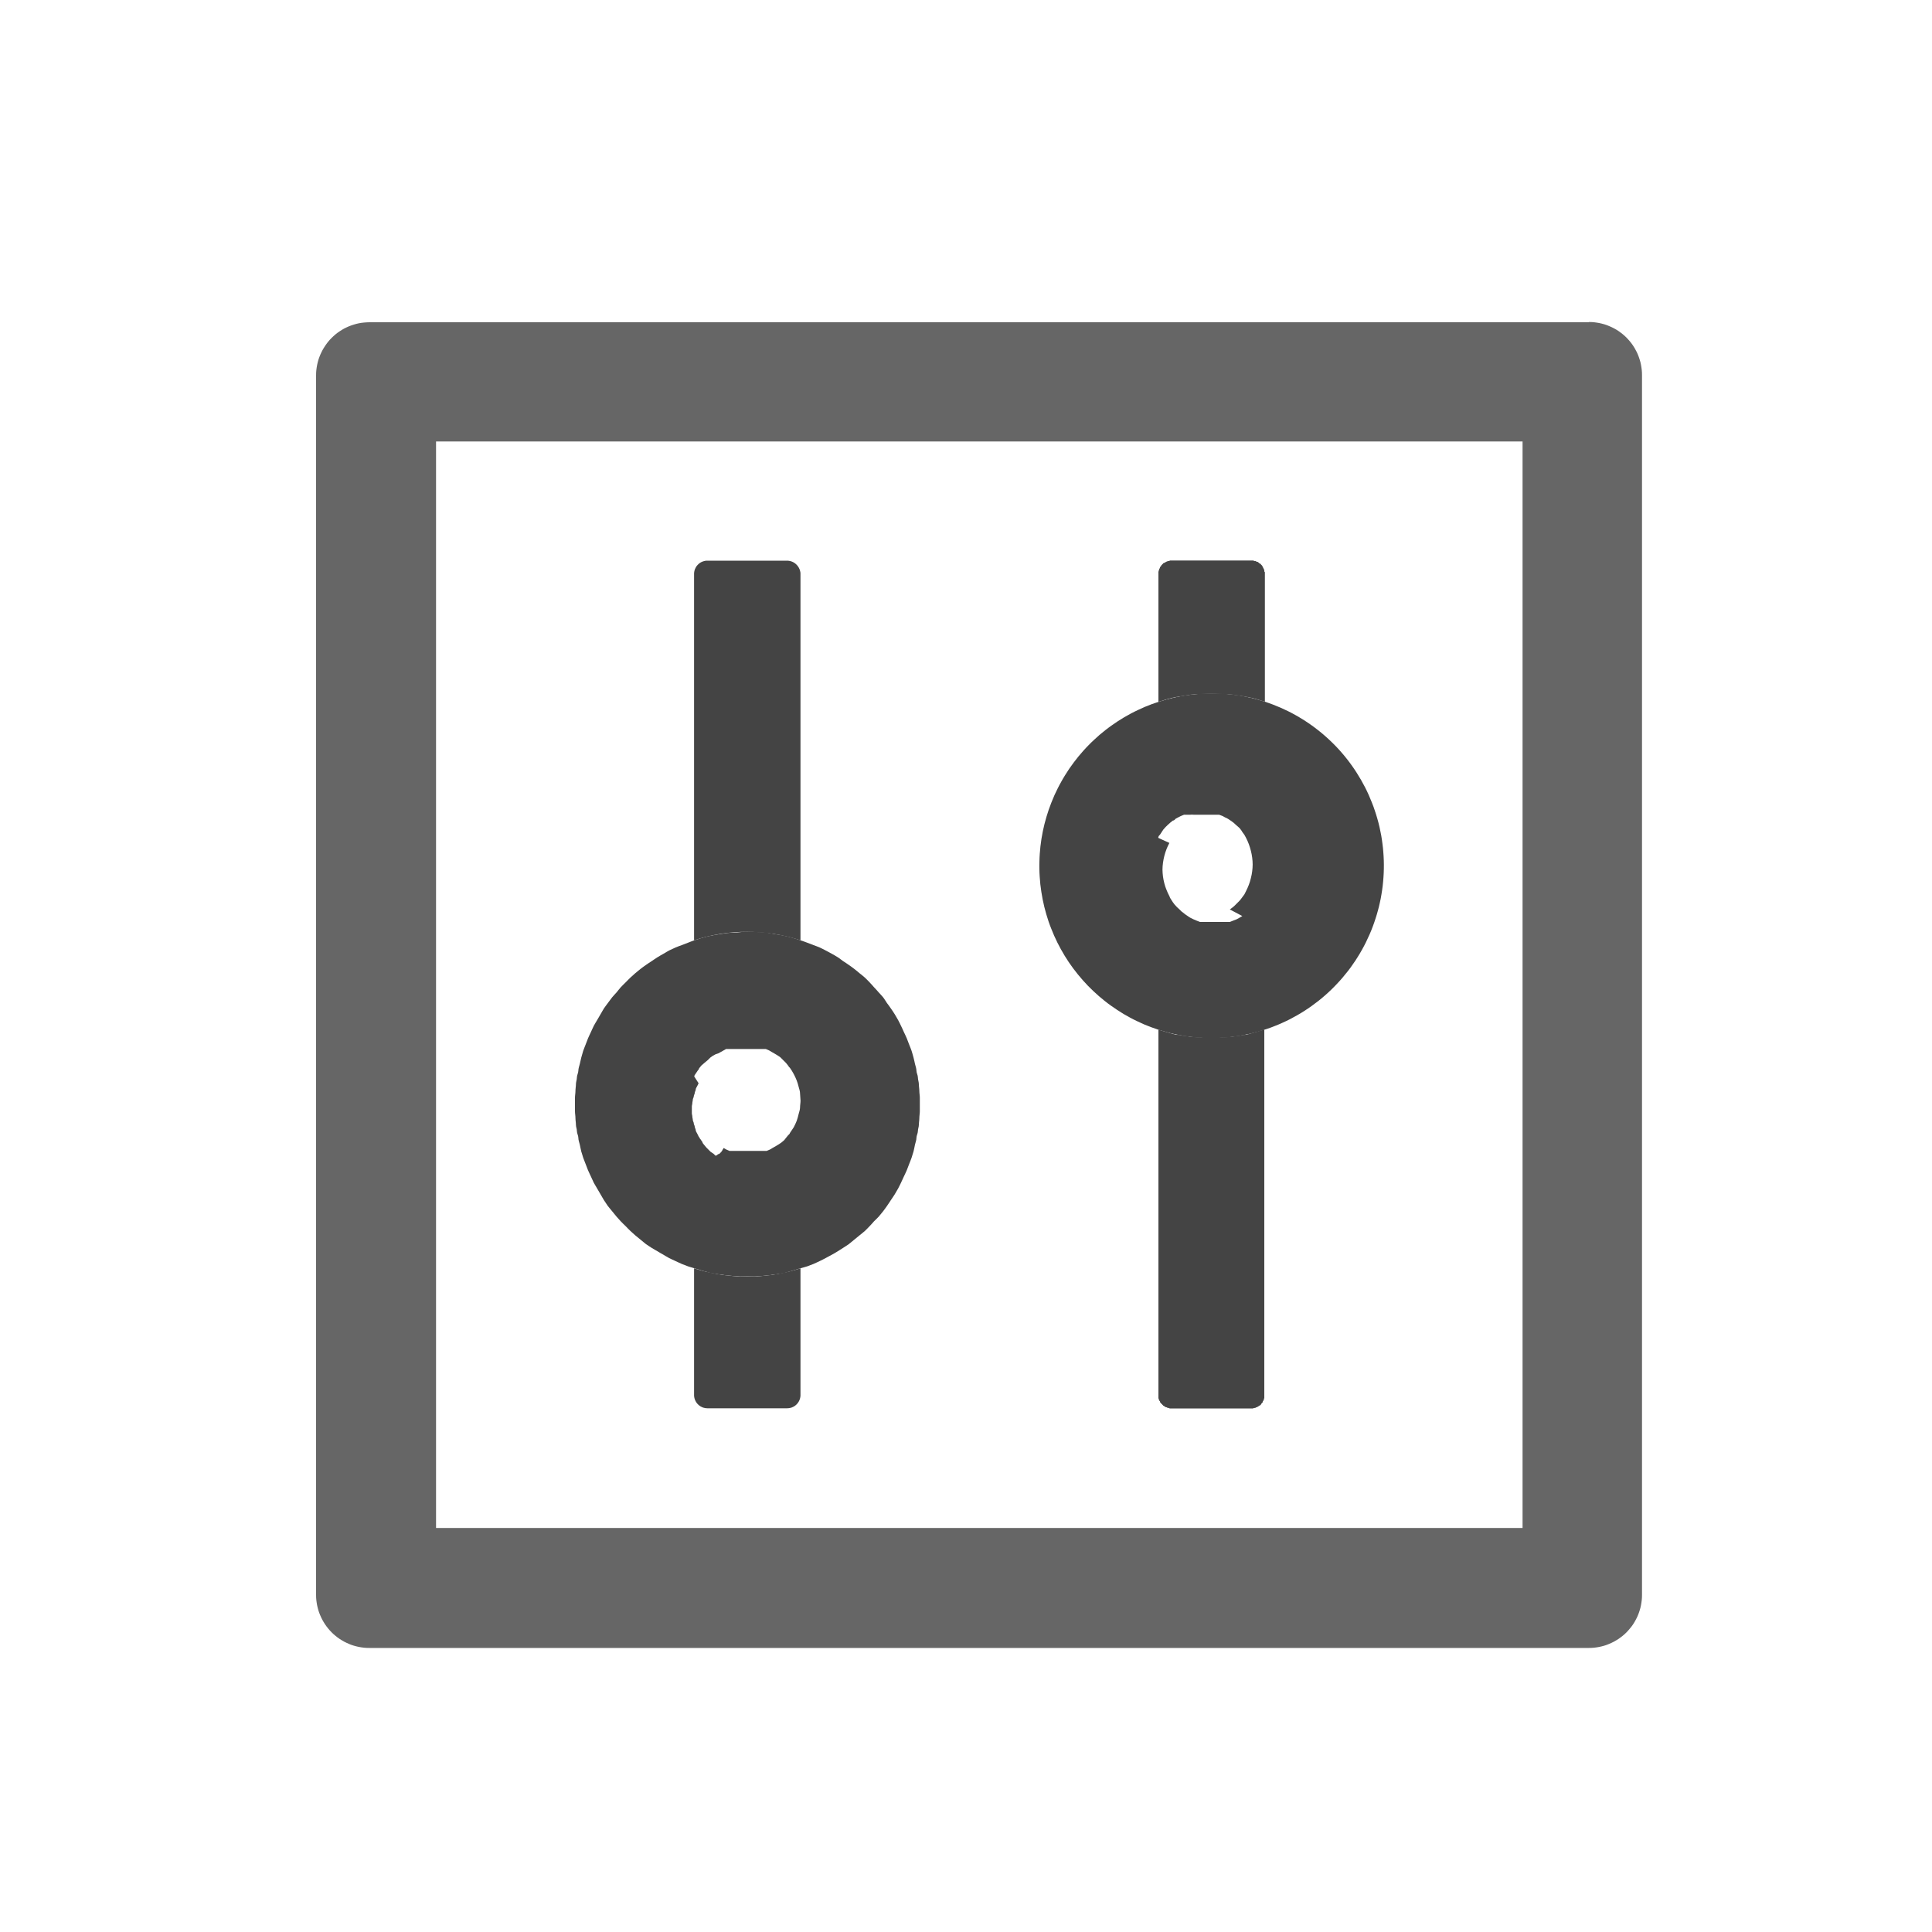
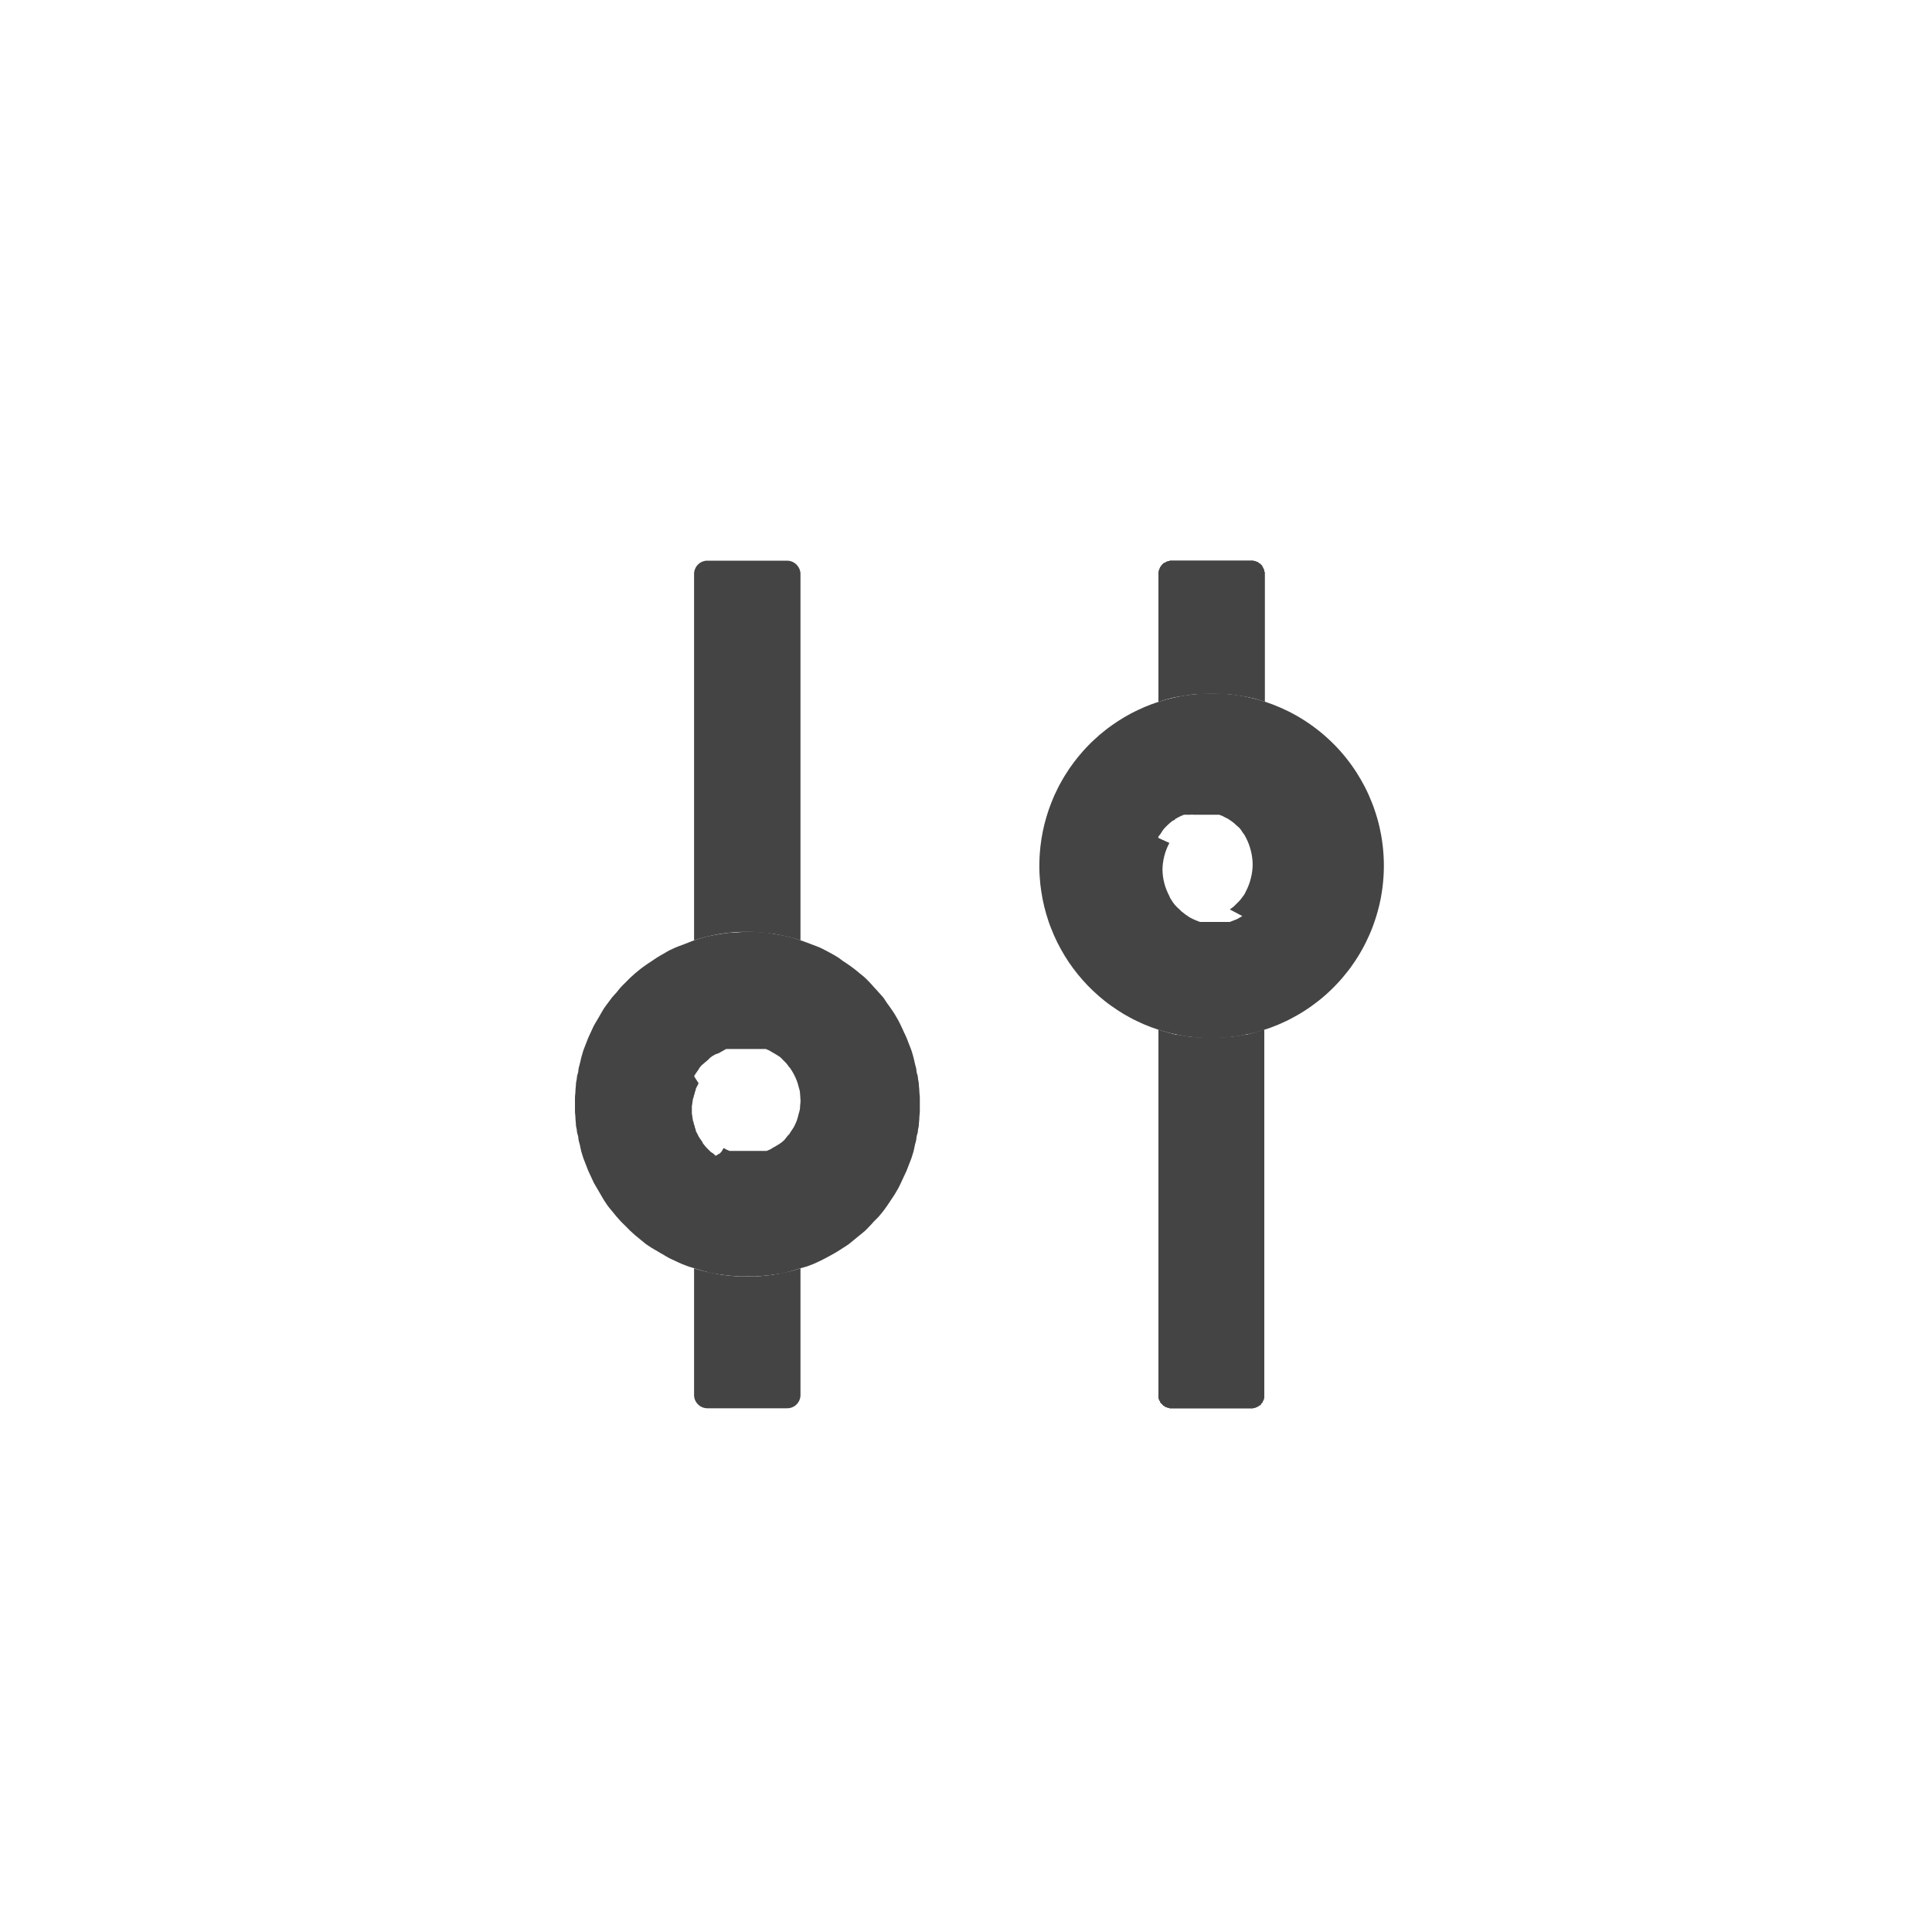
<svg xmlns="http://www.w3.org/2000/svg" width="24" height="24" viewBox="0 0 40 40" fill="none">
-   <path d="M32.895 6.672L7.646 6.672C7.628 6.672 7.61 6.673 7.591 6.674C7.574 6.674 7.556 6.676 7.538 6.678C7.52 6.679 7.502 6.682 7.484 6.684C7.466 6.687 7.448 6.69 7.431 6.693C7.413 6.697 7.395 6.701 7.378 6.705C7.36 6.71 7.343 6.714 7.326 6.72C7.309 6.725 7.291 6.731 7.274 6.737C7.257 6.743 7.241 6.749 7.224 6.756C7.207 6.763 7.191 6.77 7.175 6.778C7.158 6.786 7.142 6.794 7.126 6.802C7.11 6.811 7.095 6.82 7.079 6.829C7.064 6.838 7.049 6.848 7.034 6.858C7.019 6.868 7.004 6.878 6.989 6.889C6.975 6.9 6.961 6.911 6.947 6.922C6.933 6.934 6.919 6.946 6.906 6.958C6.892 6.97 6.879 6.982 6.867 6.995C6.854 7.008 6.841 7.021 6.829 7.034C6.817 7.047 6.805 7.061 6.794 7.075C6.783 7.089 6.771 7.103 6.761 7.118C6.75 7.132 6.74 7.147 6.73 7.162C6.72 7.177 6.71 7.192 6.701 7.208C6.691 7.223 6.683 7.239 6.674 7.255C6.666 7.27 6.657 7.287 6.65 7.303C6.642 7.319 6.635 7.336 6.628 7.352C6.621 7.369 6.614 7.386 6.608 7.403C6.602 7.42 6.597 7.437 6.591 7.454C6.586 7.471 6.581 7.489 6.577 7.506C6.573 7.524 6.569 7.541 6.565 7.559C6.562 7.577 6.559 7.594 6.556 7.612C6.553 7.63 6.551 7.648 6.549 7.666C6.547 7.684 6.546 7.702 6.545 7.72C6.544 7.738 6.544 7.756 6.544 7.774L6.544 33.017C6.544 33.036 6.544 33.054 6.545 33.072C6.546 33.09 6.547 33.108 6.549 33.126C6.551 33.144 6.553 33.161 6.556 33.179C6.559 33.197 6.562 33.215 6.565 33.233C6.569 33.25 6.573 33.268 6.577 33.285C6.581 33.303 6.586 33.32 6.591 33.337C6.597 33.355 6.602 33.372 6.608 33.389C6.614 33.406 6.621 33.422 6.628 33.439C6.635 33.456 6.642 33.472 6.65 33.489C6.657 33.505 6.666 33.521 6.674 33.537C6.683 33.553 6.691 33.568 6.701 33.584C6.71 33.599 6.72 33.615 6.73 33.63C6.74 33.645 6.75 33.659 6.761 33.674C6.771 33.688 6.783 33.703 6.794 33.716C6.805 33.73 6.817 33.744 6.829 33.757C6.841 33.771 6.854 33.784 6.867 33.797C6.879 33.809 6.892 33.822 6.906 33.834C6.919 33.846 6.933 33.858 6.947 33.869C6.961 33.881 6.975 33.892 6.989 33.902C7.004 33.913 7.019 33.923 7.034 33.934C7.049 33.944 7.064 33.953 7.079 33.962C7.095 33.972 7.11 33.981 7.126 33.989C7.142 33.998 7.158 34.006 7.175 34.013C7.191 34.021 7.207 34.028 7.224 34.035C7.241 34.042 7.257 34.049 7.274 34.055C7.291 34.061 7.309 34.066 7.326 34.072C7.343 34.077 7.36 34.082 7.378 34.086C7.395 34.09 7.413 34.094 7.431 34.098C7.448 34.102 7.466 34.105 7.484 34.107C7.502 34.11 7.52 34.112 7.538 34.114C7.556 34.116 7.574 34.117 7.591 34.118C7.61 34.119 7.628 34.119 7.646 34.119L32.895 34.119C32.913 34.119 32.931 34.119 32.949 34.118C32.967 34.117 32.985 34.116 33.003 34.114C33.021 34.112 33.039 34.11 33.056 34.107C33.074 34.105 33.092 34.102 33.11 34.098C33.127 34.094 33.145 34.09 33.163 34.086C33.18 34.082 33.197 34.077 33.215 34.072C33.232 34.066 33.249 34.061 33.266 34.055C33.283 34.049 33.3 34.042 33.316 34.035C33.333 34.028 33.349 34.021 33.366 34.013C33.382 34.006 33.398 33.998 33.414 33.989C33.43 33.981 33.446 33.972 33.461 33.962C33.477 33.953 33.492 33.944 33.507 33.934C33.522 33.923 33.537 33.913 33.551 33.902C33.566 33.892 33.58 33.881 33.594 33.869C33.608 33.858 33.621 33.846 33.635 33.834C33.648 33.822 33.661 33.809 33.674 33.797C33.687 33.784 33.699 33.771 33.711 33.757C33.723 33.744 33.735 33.73 33.746 33.716C33.758 33.703 33.769 33.688 33.78 33.674C33.79 33.659 33.801 33.645 33.811 33.63C33.821 33.615 33.831 33.599 33.84 33.584C33.849 33.568 33.858 33.553 33.866 33.537C33.875 33.521 33.883 33.505 33.891 33.489C33.898 33.472 33.906 33.456 33.913 33.439C33.919 33.422 33.926 33.406 33.932 33.389C33.938 33.372 33.944 33.355 33.949 33.337C33.954 33.32 33.959 33.303 33.964 33.285C33.968 33.268 33.972 33.25 33.975 33.233C33.979 33.215 33.982 33.197 33.984 33.179C33.987 33.161 33.989 33.144 33.991 33.126C33.993 33.108 33.994 33.09 33.995 33.072C33.996 33.054 33.996 33.036 33.996 33.017L33.996 7.768C33.996 7.75 33.996 7.732 33.995 7.714C33.994 7.696 33.993 7.678 33.991 7.66C33.989 7.642 33.987 7.625 33.984 7.607C33.982 7.589 33.979 7.571 33.975 7.553C33.972 7.536 33.968 7.518 33.964 7.501C33.959 7.483 33.954 7.466 33.949 7.449C33.944 7.431 33.938 7.414 33.932 7.397C33.926 7.38 33.919 7.363 33.913 7.347C33.906 7.33 33.898 7.314 33.891 7.297C33.883 7.281 33.875 7.265 33.866 7.249C33.858 7.233 33.849 7.217 33.84 7.202C33.831 7.187 33.821 7.171 33.811 7.156C33.801 7.141 33.79 7.127 33.78 7.112C33.769 7.098 33.758 7.083 33.746 7.069C33.735 7.056 33.723 7.042 33.711 7.029C33.699 7.015 33.687 7.002 33.674 6.989C33.661 6.977 33.648 6.964 33.635 6.952C33.621 6.94 33.608 6.928 33.594 6.917C33.58 6.905 33.566 6.894 33.551 6.884C33.537 6.873 33.522 6.862 33.507 6.852C33.492 6.842 33.477 6.833 33.461 6.823C33.446 6.814 33.43 6.805 33.414 6.797C33.398 6.788 33.382 6.78 33.366 6.773C33.349 6.765 33.333 6.758 33.316 6.751C33.3 6.744 33.283 6.737 33.266 6.731C33.249 6.725 33.232 6.719 33.215 6.714C33.197 6.709 33.18 6.704 33.163 6.7C33.145 6.695 33.127 6.691 33.11 6.688C33.092 6.684 33.074 6.681 33.056 6.679C33.039 6.676 33.021 6.674 33.003 6.672C32.985 6.67 32.967 6.669 32.949 6.668C32.931 6.667 32.913 6.667 32.895 6.667L32.895 6.672ZM31.523 31.635L9.028 31.635L9.028 9.14L31.523 9.14L31.523 31.635Z" fill="#666666">
- </path>
  <path d="M14.37 26.259L14.37 28.881C14.37 28.886 14.37 28.89 14.37 28.895C14.371 28.899 14.371 28.904 14.371 28.908C14.372 28.913 14.373 28.917 14.373 28.922C14.374 28.926 14.374 28.931 14.375 28.935C14.376 28.939 14.377 28.944 14.378 28.948C14.38 28.953 14.381 28.957 14.382 28.961C14.383 28.966 14.385 28.97 14.386 28.974C14.388 28.978 14.389 28.983 14.391 28.987C14.393 28.991 14.395 28.995 14.397 28.999C14.399 29.003 14.4 29.007 14.403 29.011C14.405 29.015 14.407 29.019 14.409 29.023C14.412 29.027 14.414 29.031 14.416 29.034C14.419 29.038 14.422 29.042 14.424 29.045C14.427 29.049 14.43 29.053 14.433 29.056C14.435 29.059 14.438 29.063 14.441 29.066C14.444 29.07 14.448 29.073 14.451 29.076C14.454 29.079 14.457 29.082 14.461 29.085C14.464 29.088 14.467 29.091 14.471 29.094C14.474 29.097 14.478 29.1 14.482 29.103C14.485 29.105 14.489 29.108 14.492 29.11C14.496 29.113 14.5 29.115 14.504 29.118C14.508 29.12 14.512 29.122 14.516 29.124C14.52 29.126 14.524 29.128 14.528 29.13C14.532 29.132 14.536 29.134 14.54 29.136C14.544 29.137 14.549 29.139 14.553 29.141C14.557 29.142 14.561 29.144 14.566 29.145C14.57 29.146 14.574 29.147 14.579 29.148C14.583 29.15 14.587 29.151 14.592 29.151C14.596 29.152 14.601 29.153 14.605 29.154C14.61 29.154 14.614 29.155 14.618 29.155C14.623 29.156 14.627 29.156 14.632 29.156C14.636 29.157 14.641 29.157 14.646 29.157L16.298 29.157C16.302 29.157 16.307 29.157 16.311 29.156C16.316 29.156 16.32 29.156 16.325 29.155C16.329 29.155 16.334 29.154 16.338 29.154C16.343 29.153 16.347 29.152 16.352 29.151C16.356 29.151 16.36 29.15 16.365 29.148C16.369 29.147 16.374 29.146 16.378 29.145C16.382 29.144 16.387 29.142 16.391 29.141C16.395 29.139 16.399 29.137 16.403 29.136C16.407 29.134 16.412 29.132 16.416 29.13C16.42 29.128 16.424 29.126 16.428 29.124C16.432 29.122 16.436 29.12 16.44 29.118C16.443 29.115 16.447 29.113 16.451 29.11C16.455 29.108 16.458 29.105 16.462 29.103C16.466 29.1 16.469 29.097 16.473 29.094C16.476 29.091 16.48 29.088 16.483 29.085C16.486 29.082 16.489 29.079 16.493 29.076C16.496 29.073 16.499 29.07 16.502 29.066C16.505 29.063 16.508 29.059 16.511 29.056C16.514 29.053 16.517 29.049 16.519 29.045C16.522 29.042 16.524 29.038 16.527 29.034C16.529 29.031 16.532 29.027 16.534 29.023C16.537 29.019 16.539 29.015 16.541 29.011C16.543 29.007 16.545 29.003 16.547 28.999C16.549 28.995 16.551 28.991 16.552 28.987C16.554 28.983 16.556 28.978 16.557 28.974C16.559 28.97 16.56 28.966 16.561 28.961C16.563 28.957 16.564 28.953 16.565 28.948C16.566 28.944 16.567 28.939 16.568 28.935C16.569 28.931 16.57 28.926 16.57 28.922C16.571 28.917 16.572 28.913 16.572 28.908C16.573 28.904 16.573 28.899 16.573 28.895C16.573 28.89 16.573 28.886 16.573 28.881L16.573 26.259C16.529 26.274 16.484 26.287 16.439 26.299C16.394 26.312 16.349 26.324 16.304 26.334C16.258 26.345 16.213 26.355 16.167 26.364C16.121 26.373 16.075 26.381 16.029 26.388C15.983 26.395 15.937 26.401 15.891 26.407C15.844 26.412 15.798 26.417 15.751 26.42C15.705 26.424 15.658 26.427 15.612 26.428C15.565 26.43 15.518 26.431 15.472 26.431C15.425 26.431 15.379 26.43 15.332 26.428C15.285 26.427 15.239 26.424 15.192 26.42C15.146 26.417 15.099 26.412 15.053 26.407C15.007 26.401 14.96 26.395 14.914 26.388C14.868 26.381 14.822 26.373 14.777 26.364C14.731 26.355 14.685 26.345 14.64 26.334C14.594 26.324 14.549 26.312 14.504 26.299C14.459 26.287 14.415 26.274 14.37 26.259ZM16.573 19.468L16.573 11.883C16.573 11.879 16.573 11.874 16.573 11.87C16.573 11.865 16.572 11.861 16.572 11.857C16.571 11.852 16.57 11.848 16.57 11.843C16.569 11.839 16.568 11.834 16.567 11.83C16.566 11.826 16.565 11.821 16.564 11.817C16.563 11.813 16.562 11.808 16.56 11.804C16.559 11.8 16.558 11.796 16.556 11.791C16.554 11.787 16.553 11.783 16.551 11.779C16.549 11.775 16.547 11.771 16.545 11.767C16.544 11.762 16.541 11.758 16.539 11.755C16.537 11.751 16.535 11.747 16.533 11.743C16.53 11.739 16.528 11.735 16.525 11.732C16.523 11.728 16.52 11.724 16.517 11.721C16.515 11.717 16.512 11.713 16.509 11.71C16.506 11.707 16.503 11.703 16.5 11.7C16.497 11.697 16.494 11.693 16.491 11.69C16.488 11.687 16.485 11.684 16.481 11.681C16.478 11.678 16.475 11.675 16.471 11.672C16.468 11.669 16.464 11.666 16.461 11.664C16.457 11.661 16.453 11.659 16.45 11.656C16.446 11.653 16.442 11.651 16.438 11.649C16.435 11.646 16.431 11.644 16.427 11.642C16.423 11.64 16.419 11.638 16.415 11.636C16.411 11.634 16.407 11.632 16.402 11.63C16.398 11.629 16.394 11.627 16.39 11.625C16.386 11.624 16.382 11.622 16.377 11.621C16.373 11.62 16.369 11.618 16.364 11.617C16.36 11.616 16.356 11.615 16.351 11.614C16.347 11.613 16.343 11.612 16.338 11.612C16.334 11.611 16.329 11.61 16.325 11.61C16.32 11.609 16.316 11.609 16.311 11.608C16.307 11.608 16.302 11.608 16.298 11.608L14.646 11.608C14.641 11.608 14.636 11.608 14.632 11.608C14.627 11.608 14.623 11.609 14.618 11.609C14.614 11.61 14.61 11.61 14.605 11.611C14.601 11.611 14.596 11.612 14.592 11.613C14.587 11.614 14.583 11.615 14.579 11.616C14.574 11.617 14.57 11.618 14.566 11.62C14.561 11.621 14.557 11.623 14.553 11.624C14.549 11.626 14.544 11.627 14.54 11.629C14.536 11.631 14.532 11.632 14.528 11.634C14.524 11.636 14.52 11.638 14.516 11.64C14.512 11.643 14.508 11.645 14.504 11.647C14.5 11.649 14.496 11.652 14.492 11.654C14.489 11.657 14.485 11.659 14.482 11.662C14.478 11.665 14.474 11.668 14.471 11.67C14.467 11.673 14.464 11.676 14.461 11.679C14.457 11.682 14.454 11.685 14.451 11.689C14.448 11.692 14.444 11.695 14.441 11.698C14.438 11.702 14.435 11.705 14.433 11.709C14.43 11.712 14.427 11.716 14.424 11.719C14.422 11.723 14.419 11.726 14.416 11.73C14.414 11.734 14.412 11.738 14.409 11.742C14.407 11.746 14.405 11.749 14.403 11.754C14.4 11.758 14.399 11.761 14.397 11.766C14.395 11.77 14.393 11.774 14.391 11.778C14.389 11.782 14.388 11.786 14.386 11.79C14.385 11.795 14.383 11.799 14.382 11.803C14.381 11.808 14.38 11.812 14.378 11.816C14.377 11.821 14.376 11.825 14.375 11.83C14.374 11.834 14.374 11.838 14.373 11.843C14.373 11.847 14.372 11.852 14.371 11.856C14.371 11.861 14.371 11.865 14.37 11.87C14.37 11.874 14.37 11.879 14.37 11.883L14.37 19.468C14.459 19.439 14.549 19.413 14.639 19.391C14.73 19.368 14.822 19.35 14.914 19.335C15.006 19.32 15.099 19.309 15.192 19.302C15.285 19.295 15.378 19.291 15.472 19.292C15.565 19.292 15.658 19.296 15.752 19.304C15.845 19.311 15.937 19.323 16.029 19.337C16.122 19.352 16.213 19.37 16.304 19.392C16.395 19.414 16.485 19.439 16.573 19.468Z" fill="#444444">
</path>
  <path d="M14.374 26.258C14.419 26.272 14.459 26.285 14.504 26.297C14.549 26.31 14.599 26.327 14.644 26.337C14.69 26.348 14.738 26.367 14.784 26.367C14.83 26.367 14.868 26.387 14.914 26.387C14.96 26.387 15.008 26.407 15.054 26.407C15.101 26.407 15.148 26.418 15.194 26.418C15.241 26.418 15.288 26.427 15.334 26.427C15.381 26.427 15.428 26.427 15.474 26.427C15.521 26.427 15.568 26.427 15.614 26.427C15.661 26.427 15.708 26.418 15.754 26.418C15.801 26.418 15.848 26.407 15.894 26.407C15.941 26.407 15.988 26.387 16.034 26.387C16.08 26.387 16.128 26.367 16.174 26.367C16.22 26.367 16.259 26.348 16.304 26.337C16.35 26.327 16.399 26.31 16.444 26.297C16.489 26.285 16.53 26.272 16.574 26.258C16.619 26.243 16.67 26.234 16.714 26.218C16.758 26.201 16.801 26.185 16.844 26.168C16.887 26.15 16.932 26.127 16.974 26.108C17.017 26.088 17.052 26.069 17.094 26.047C17.136 26.026 17.183 26 17.224 25.977C17.265 25.955 17.304 25.932 17.344 25.907C17.384 25.883 17.415 25.863 17.454 25.837C17.493 25.812 17.536 25.785 17.574 25.758C17.612 25.73 17.647 25.696 17.684 25.668C17.721 25.639 17.759 25.608 17.794 25.578C17.83 25.547 17.87 25.519 17.904 25.488C17.939 25.456 17.971 25.421 18.004 25.387C18.037 25.355 18.062 25.322 18.094 25.288C18.126 25.253 18.164 25.223 18.194 25.188C18.224 25.152 18.255 25.114 18.284 25.078C18.313 25.041 18.337 25.005 18.364 24.968C18.392 24.93 18.418 24.886 18.444 24.848C18.47 24.809 18.5 24.767 18.524 24.728C18.549 24.688 18.571 24.648 18.594 24.608C18.617 24.567 18.633 24.529 18.654 24.488C18.675 24.446 18.695 24.4 18.714 24.358C18.734 24.315 18.756 24.271 18.774 24.228C18.792 24.184 18.808 24.142 18.824 24.098C18.84 24.054 18.86 24.012 18.874 23.968C18.889 23.923 18.901 23.883 18.914 23.838C18.927 23.793 18.933 23.743 18.944 23.698C18.955 23.652 18.974 23.604 18.974 23.558C18.974 23.512 19.004 23.464 19.004 23.418C19.004 23.371 19.024 23.334 19.024 23.288C19.024 23.241 19.034 23.194 19.034 23.148C19.034 23.101 19.044 23.054 19.044 23.008C19.044 22.961 19.044 22.914 19.044 22.868C19.044 22.821 19.044 22.774 19.044 22.728C19.044 22.681 19.034 22.634 19.034 22.588C19.034 22.541 19.024 22.494 19.024 22.448C19.024 22.401 19.004 22.354 19.004 22.308C19.004 22.261 18.974 22.213 18.974 22.168C18.974 22.122 18.955 22.073 18.944 22.028C18.933 21.982 18.927 21.943 18.914 21.898C18.901 21.853 18.889 21.802 18.874 21.758C18.86 21.713 18.84 21.672 18.824 21.628C18.808 21.584 18.792 21.541 18.774 21.498C18.756 21.454 18.734 21.41 18.714 21.368C18.695 21.325 18.675 21.279 18.654 21.238C18.633 21.196 18.617 21.158 18.594 21.118C18.571 21.077 18.549 21.038 18.524 20.998C18.5 20.958 18.47 20.916 18.444 20.878C18.418 20.839 18.392 20.805 18.364 20.768C18.337 20.73 18.313 20.684 18.284 20.648C18.255 20.611 18.224 20.583 18.194 20.548C18.164 20.512 18.126 20.472 18.094 20.438C18.062 20.403 18.037 20.371 18.004 20.338C17.971 20.305 17.939 20.269 17.904 20.238C17.87 20.206 17.83 20.178 17.794 20.148C17.759 20.117 17.721 20.087 17.684 20.058C17.647 20.029 17.612 20.005 17.574 19.978C17.536 19.95 17.493 19.924 17.454 19.898C17.415 19.872 17.384 19.842 17.344 19.818C17.304 19.793 17.265 19.77 17.224 19.748C17.183 19.725 17.136 19.699 17.094 19.678C17.052 19.657 17.017 19.637 16.974 19.618C16.932 19.598 16.887 19.585 16.844 19.568C16.801 19.55 16.758 19.534 16.714 19.518C16.67 19.502 16.619 19.482 16.574 19.468C16.485 19.438 16.395 19.41 16.304 19.388C16.213 19.366 16.127 19.352 16.034 19.338C15.942 19.323 15.847 19.298 15.754 19.298C15.661 19.298 15.568 19.288 15.474 19.288C15.381 19.288 15.287 19.308 15.194 19.308C15.101 19.308 15.006 19.323 14.914 19.338C14.822 19.352 14.735 19.366 14.644 19.388C14.553 19.41 14.463 19.439 14.374 19.468C14.33 19.482 14.288 19.502 14.244 19.518C14.2 19.534 14.158 19.55 14.114 19.568C14.071 19.585 14.027 19.598 13.984 19.618C13.942 19.637 13.896 19.657 13.854 19.678C13.812 19.699 13.775 19.725 13.734 19.748C13.693 19.77 13.654 19.793 13.614 19.818C13.574 19.842 13.533 19.872 13.494 19.898C13.455 19.924 13.412 19.95 13.374 19.978C13.336 20.005 13.301 20.029 13.264 20.058C13.227 20.087 13.19 20.117 13.154 20.148C13.119 20.178 13.089 20.206 13.054 20.238C13.02 20.269 12.987 20.305 12.954 20.338C12.921 20.371 12.886 20.403 12.854 20.438C12.822 20.472 12.795 20.512 12.764 20.548C12.734 20.583 12.703 20.611 12.674 20.648C12.645 20.684 12.612 20.73 12.584 20.768C12.557 20.805 12.53 20.839 12.504 20.878C12.478 20.916 12.459 20.958 12.434 20.998C12.41 21.038 12.387 21.077 12.364 21.118C12.341 21.158 12.316 21.196 12.294 21.238C12.273 21.279 12.254 21.325 12.234 21.368C12.215 21.41 12.192 21.454 12.174 21.498C12.156 21.541 12.14 21.584 12.124 21.628C12.108 21.672 12.089 21.713 12.074 21.758C12.06 21.802 12.047 21.853 12.034 21.898C12.022 21.943 12.015 21.982 12.004 22.028C11.993 22.073 11.974 22.122 11.974 22.168C11.974 22.213 11.944 22.261 11.944 22.308C11.944 22.354 11.924 22.401 11.924 22.448C11.924 22.494 11.914 22.541 11.914 22.588C11.914 22.634 11.904 22.681 11.904 22.728C11.904 22.774 11.904 22.821 11.904 22.868C11.904 22.914 11.904 22.961 11.904 23.008C11.904 23.054 11.914 23.101 11.914 23.148C11.914 23.194 11.924 23.241 11.924 23.288C11.924 23.334 11.944 23.371 11.944 23.418C11.944 23.464 11.974 23.512 11.974 23.558C11.974 23.604 11.993 23.652 12.004 23.698C12.015 23.743 12.022 23.793 12.034 23.838C12.047 23.883 12.06 23.923 12.074 23.968C12.089 24.012 12.108 24.054 12.124 24.098C12.14 24.142 12.156 24.184 12.174 24.228C12.192 24.271 12.215 24.315 12.234 24.358C12.254 24.4 12.273 24.446 12.294 24.488C12.316 24.529 12.341 24.567 12.364 24.608C12.387 24.648 12.41 24.688 12.434 24.728C12.459 24.767 12.478 24.809 12.504 24.848C12.53 24.886 12.557 24.93 12.584 24.968C12.612 25.005 12.645 25.041 12.674 25.078C12.703 25.114 12.734 25.152 12.764 25.188C12.795 25.223 12.822 25.253 12.854 25.288C12.886 25.322 12.921 25.355 12.954 25.387C12.987 25.421 13.02 25.456 13.054 25.488C13.089 25.519 13.119 25.547 13.154 25.578C13.19 25.608 13.227 25.639 13.264 25.668C13.301 25.696 13.336 25.73 13.374 25.758C13.412 25.785 13.455 25.812 13.494 25.837C13.533 25.863 13.574 25.883 13.614 25.907C13.654 25.932 13.693 25.955 13.734 25.977C13.775 26 13.812 26.026 13.854 26.047C13.896 26.069 13.942 26.088 13.984 26.108C14.027 26.127 14.071 26.15 14.114 26.168C14.158 26.185 14.2 26.201 14.244 26.218C14.288 26.234 14.33 26.243 14.374 26.258ZM14.374 22.288C14.374 22.266 14.391 22.247 14.404 22.228L14.444 22.168C14.457 22.152 14.474 22.135 14.474 22.118L14.524 22.058L14.594 21.998L14.654 21.948L14.704 21.898L14.744 21.868L14.814 21.828L14.874 21.808L15.034 21.718L15.164 21.718C15.188 21.718 15.21 21.718 15.234 21.718L15.644 21.718C15.67 21.718 15.688 21.718 15.714 21.718L15.854 21.718L15.924 21.748L15.974 21.778L16.044 21.818L16.094 21.848L16.154 21.888L16.204 21.938L16.274 22.008L16.314 22.058L16.334 22.088L16.354 22.108L16.394 22.168L16.434 22.238C16.456 22.28 16.477 22.323 16.494 22.368C16.511 22.412 16.523 22.451 16.534 22.498C16.546 22.544 16.564 22.59 16.564 22.638C16.564 22.685 16.574 22.74 16.574 22.788C16.574 22.835 16.564 22.88 16.564 22.928C16.564 22.975 16.546 23.021 16.534 23.068C16.523 23.114 16.511 23.163 16.494 23.208C16.477 23.252 16.456 23.295 16.434 23.338L16.394 23.398L16.354 23.458C16.354 23.475 16.327 23.492 16.314 23.508L16.274 23.558L16.234 23.608L16.174 23.658L16.114 23.698L16.064 23.728L15.994 23.768L15.944 23.798L15.874 23.828L15.104 23.828L15.034 23.798L14.984 23.768L14.964 23.798L14.954 23.818L14.934 23.848L14.914 23.868L14.894 23.888L14.864 23.898L14.844 23.918L14.814 23.928L14.794 23.908L14.774 23.888L14.714 23.848L14.664 23.798L14.624 23.758L14.574 23.698C14.562 23.682 14.544 23.665 14.544 23.648L14.504 23.588C14.504 23.588 14.484 23.568 14.484 23.558C14.484 23.547 14.464 23.539 14.464 23.528C14.453 23.506 14.444 23.489 14.434 23.468C14.424 23.446 14.404 23.42 14.404 23.398C14.404 23.375 14.384 23.35 14.384 23.328C14.384 23.305 14.364 23.281 14.364 23.258C14.364 23.234 14.344 23.211 14.344 23.188C14.344 23.164 14.334 23.141 14.334 23.118C14.334 23.094 14.324 23.072 14.324 23.048C14.324 23.024 14.324 23.002 14.324 22.978C14.324 22.954 14.324 22.931 14.324 22.908C14.324 22.884 14.334 22.861 14.334 22.838C14.334 22.814 14.344 22.791 14.344 22.768C14.344 22.744 14.364 22.721 14.364 22.698C14.364 22.674 14.384 22.65 14.384 22.628C14.384 22.605 14.404 22.58 14.404 22.558C14.404 22.535 14.424 22.509 14.434 22.488C14.444 22.466 14.453 22.449 14.464 22.428L14.374 22.288ZM23.984 21.318L23.984 25.098L23.984 28.877L23.984 28.897L23.984 28.907L23.984 28.917L23.984 28.937L23.984 28.947L23.994 28.957L23.994 28.977L24.004 28.987L24.004 28.997L24.014 29.007L24.024 29.027L24.024 29.037L24.034 29.047L24.044 29.057L24.054 29.067L24.064 29.077L24.074 29.087L24.084 29.097L24.094 29.107L24.104 29.107L24.114 29.117L24.124 29.127L24.134 29.127L24.154 29.137L24.164 29.137L24.174 29.147L24.184 29.147L24.204 29.147L24.214 29.157L24.224 29.157L24.244 29.157L24.254 29.157L25.904 29.157L25.924 29.157L25.934 29.157L25.944 29.157L25.964 29.147L25.974 29.147L25.984 29.147L26.004 29.137L26.014 29.137L26.024 29.127L26.034 29.127L26.044 29.117L26.064 29.107L26.074 29.097L26.084 29.097L26.094 29.087L26.104 29.077L26.114 29.067L26.114 29.057L26.124 29.047L26.134 29.037L26.144 29.027L26.144 29.007L26.154 28.997L26.164 28.987L26.164 28.977L26.164 28.957L26.174 28.947L26.174 28.937L26.174 28.917L26.174 28.907L26.174 28.897L26.174 28.877L26.174 21.318C26.13 21.332 26.089 21.345 26.044 21.358C25.999 21.37 25.949 21.387 25.904 21.398C25.858 21.408 25.82 21.428 25.774 21.428C25.728 21.428 25.68 21.448 25.634 21.448C25.588 21.448 25.54 21.468 25.494 21.468C25.448 21.468 25.401 21.478 25.354 21.478C25.307 21.478 25.261 21.488 25.214 21.488C25.167 21.488 25.121 21.488 25.074 21.488C25.027 21.488 24.981 21.488 24.934 21.488C24.887 21.488 24.84 21.478 24.794 21.478C24.747 21.478 24.7 21.468 24.654 21.468C24.608 21.468 24.57 21.448 24.524 21.448C24.478 21.448 24.43 21.428 24.384 21.428C24.338 21.428 24.289 21.408 24.244 21.398C24.199 21.387 24.149 21.37 24.104 21.358C24.059 21.345 24.018 21.332 23.974 21.318L23.984 21.318ZM26.184 14.528L26.184 11.888L26.184 11.868L26.184 11.858L26.184 11.848L26.174 11.828L26.174 11.818L26.174 11.808L26.164 11.788L26.164 11.778L26.154 11.768L26.154 11.758L26.144 11.748L26.134 11.728L26.134 11.718L26.124 11.708L26.114 11.698L26.104 11.688L26.094 11.678L26.084 11.668L26.074 11.668L26.064 11.658L26.054 11.648L26.044 11.638L26.034 11.638L26.014 11.628L26.004 11.628L25.994 11.618L25.984 11.618L25.964 11.618L25.954 11.608L25.944 11.608L25.924 11.608L25.914 11.608L24.264 11.608L24.244 11.608L24.234 11.608L24.224 11.608L24.204 11.618L24.194 11.618L24.184 11.618L24.164 11.628L24.154 11.628L24.144 11.638L24.134 11.638L24.124 11.648L24.104 11.658L24.094 11.658L24.084 11.668L24.074 11.678L24.064 11.688L24.054 11.698L24.044 11.708L24.044 11.718L24.034 11.728L24.024 11.738L24.014 11.758L24.014 11.768L24.004 11.778L24.004 11.788L23.994 11.808L23.994 11.818L23.994 11.828L23.984 11.838L23.984 11.858L23.984 11.868L23.984 11.888L23.984 14.528C24.073 14.499 24.163 14.47 24.254 14.448C24.345 14.426 24.442 14.412 24.534 14.398C24.626 14.383 24.711 14.368 24.804 14.368C24.897 14.368 24.991 14.358 25.084 14.358C25.177 14.358 25.271 14.368 25.364 14.368C25.457 14.368 25.552 14.383 25.644 14.398C25.736 14.412 25.833 14.426 25.924 14.448C26.015 14.469 26.105 14.499 26.194 14.528L26.184 14.528Z" fill="#444444">
</path>
  <path d="M23.98 21.318C24.036 21.336 24.092 21.353 24.148 21.368C24.204 21.384 24.261 21.398 24.318 21.41C24.375 21.422 24.433 21.434 24.49 21.443C24.548 21.453 24.606 21.461 24.664 21.468C24.722 21.475 24.78 21.48 24.838 21.484C24.896 21.488 24.955 21.491 25.013 21.492C25.072 21.493 25.13 21.493 25.188 21.491C25.247 21.489 25.305 21.486 25.363 21.482C25.422 21.477 25.48 21.471 25.538 21.463C25.596 21.456 25.653 21.447 25.711 21.437C25.768 21.426 25.826 21.415 25.883 21.402C25.939 21.389 25.996 21.374 26.052 21.358C26.108 21.342 26.164 21.325 26.22 21.306C26.275 21.288 26.33 21.268 26.384 21.246C26.439 21.225 26.493 21.203 26.546 21.178C26.599 21.155 26.652 21.129 26.704 21.103C26.756 21.076 26.807 21.048 26.858 21.019C26.909 20.99 26.959 20.96 27.008 20.928C27.057 20.897 27.105 20.864 27.153 20.83C27.201 20.796 27.247 20.761 27.293 20.725C27.339 20.689 27.384 20.652 27.428 20.613C27.472 20.575 27.515 20.535 27.557 20.495C27.599 20.454 27.64 20.413 27.68 20.37C27.721 20.328 27.759 20.284 27.797 20.24C27.835 20.195 27.872 20.15 27.908 20.104C27.944 20.058 27.978 20.011 28.011 19.962C28.045 19.915 28.077 19.866 28.108 19.816C28.139 19.767 28.169 19.717 28.197 19.666C28.226 19.615 28.253 19.563 28.279 19.511C28.305 19.458 28.33 19.405 28.353 19.352C28.377 19.298 28.399 19.244 28.419 19.19C28.44 19.135 28.459 19.08 28.477 19.024C28.495 18.969 28.512 18.913 28.527 18.856C28.543 18.8 28.557 18.743 28.569 18.686C28.582 18.629 28.593 18.572 28.602 18.514C28.612 18.456 28.62 18.399 28.627 18.341C28.634 18.283 28.639 18.224 28.643 18.166C28.647 18.108 28.65 18.049 28.651 17.991C28.652 17.933 28.652 17.874 28.65 17.816C28.648 17.758 28.645 17.699 28.64 17.641C28.636 17.583 28.63 17.525 28.622 17.467C28.615 17.409 28.606 17.351 28.596 17.293C28.585 17.236 28.574 17.179 28.561 17.122C28.548 17.065 28.533 17.008 28.517 16.952C28.501 16.896 28.484 16.84 28.465 16.785C28.447 16.729 28.427 16.674 28.405 16.62C28.384 16.566 28.361 16.512 28.338 16.459C28.314 16.405 28.288 16.352 28.262 16.3C28.235 16.248 28.207 16.197 28.178 16.146C28.149 16.096 28.119 16.046 28.087 15.996C28.056 15.947 28.023 15.899 27.989 15.851C27.956 15.804 27.92 15.757 27.884 15.711C27.848 15.665 27.811 15.62 27.772 15.576C27.734 15.532 27.695 15.489 27.654 15.447C27.613 15.405 27.572 15.364 27.529 15.324C27.487 15.284 27.443 15.245 27.399 15.207C27.355 15.169 27.309 15.132 27.263 15.097C27.217 15.061 27.17 15.026 27.122 14.993C27.074 14.96 27.025 14.927 26.975 14.896C26.926 14.865 26.876 14.836 26.825 14.807C26.774 14.778 26.722 14.751 26.67 14.725C26.617 14.699 26.564 14.675 26.511 14.651C26.457 14.628 26.403 14.606 26.349 14.585C26.294 14.564 26.239 14.545 26.183 14.527C26.095 14.498 26.005 14.472 25.914 14.45C25.823 14.428 25.732 14.411 25.64 14.396C25.547 14.382 25.455 14.371 25.361 14.365C25.268 14.358 25.175 14.355 25.082 14.356C25.029 14.356 24.977 14.357 24.924 14.36C24.872 14.362 24.819 14.366 24.767 14.371C24.715 14.375 24.663 14.381 24.611 14.388C24.558 14.395 24.507 14.403 24.455 14.413C24.403 14.422 24.352 14.432 24.301 14.444C24.249 14.456 24.198 14.468 24.148 14.482C24.097 14.496 24.047 14.511 23.997 14.527C23.947 14.543 23.897 14.56 23.848 14.578C23.799 14.597 23.75 14.616 23.701 14.636C23.653 14.657 23.605 14.678 23.558 14.701C23.51 14.723 23.463 14.747 23.417 14.771C23.371 14.796 23.325 14.822 23.279 14.848C23.234 14.875 23.19 14.902 23.145 14.931C23.101 14.96 23.058 14.989 23.015 15.02C22.973 15.05 22.93 15.081 22.889 15.114C22.848 15.146 22.807 15.179 22.767 15.213C22.727 15.248 22.688 15.283 22.65 15.319C22.611 15.354 22.574 15.391 22.537 15.429C22.5 15.466 22.465 15.504 22.43 15.543C22.395 15.583 22.36 15.623 22.327 15.663C22.294 15.704 22.261 15.745 22.23 15.787C22.198 15.829 22.168 15.872 22.138 15.915C22.109 15.959 22.08 16.003 22.053 16.047C22.025 16.092 21.998 16.137 21.973 16.183C21.947 16.229 21.922 16.275 21.899 16.322C21.875 16.369 21.853 16.416 21.831 16.464C21.81 16.512 21.789 16.561 21.77 16.61C21.751 16.658 21.732 16.707 21.715 16.757C21.698 16.807 21.682 16.857 21.667 16.907C21.652 16.957 21.638 17.008 21.625 17.059C21.613 17.11 21.601 17.161 21.59 17.213C21.58 17.264 21.571 17.316 21.562 17.368C21.554 17.419 21.547 17.471 21.541 17.524C21.535 17.576 21.531 17.628 21.527 17.68C21.523 17.733 21.521 17.785 21.52 17.838C21.518 17.89 21.518 17.943 21.519 17.995C21.52 18.048 21.522 18.1 21.526 18.153C21.529 18.205 21.534 18.257 21.539 18.31C21.545 18.362 21.552 18.414 21.56 18.466C21.568 18.518 21.577 18.569 21.587 18.621C21.597 18.672 21.609 18.724 21.621 18.775C21.634 18.826 21.647 18.876 21.662 18.927C21.677 18.977 21.692 19.027 21.709 19.077C21.726 19.127 21.744 19.176 21.764 19.225C21.783 19.274 21.803 19.322 21.824 19.37C21.845 19.418 21.868 19.466 21.891 19.513C21.914 19.56 21.939 19.606 21.964 19.652C21.989 19.698 22.016 19.744 22.043 19.788C22.071 19.833 22.099 19.877 22.128 19.921C22.158 19.964 22.188 20.007 22.219 20.049C22.251 20.092 22.283 20.133 22.316 20.174C22.349 20.215 22.383 20.255 22.418 20.294C22.453 20.333 22.488 20.372 22.525 20.41C22.561 20.447 22.599 20.484 22.637 20.52C22.675 20.556 22.714 20.591 22.754 20.626C22.794 20.66 22.834 20.694 22.875 20.726C22.916 20.759 22.958 20.79 23.001 20.821C23.044 20.852 23.087 20.881 23.131 20.91C23.175 20.939 23.219 20.967 23.264 20.994C23.309 21.02 23.355 21.046 23.401 21.071C23.448 21.096 23.494 21.12 23.542 21.142C23.589 21.165 23.637 21.187 23.685 21.208C23.734 21.228 23.782 21.248 23.831 21.266C23.881 21.285 23.93 21.302 23.98 21.318ZM23.98 17.347C23.98 17.347 23.98 17.308 24.013 17.286L24.052 17.226C24.064 17.21 24.075 17.194 24.085 17.176L24.134 17.121L24.173 17.083L24.228 17.033L24.283 16.989C24.283 16.989 24.316 16.989 24.333 16.956L24.393 16.923L24.448 16.895L24.514 16.868L24.641 16.868C24.665 16.865 24.689 16.865 24.713 16.868L25.241 16.868L25.313 16.895L25.363 16.923C25.386 16.932 25.408 16.943 25.429 16.956L25.478 16.989L25.539 17.033L25.594 17.083L25.638 17.121C25.658 17.137 25.674 17.155 25.688 17.176C25.701 17.192 25.712 17.208 25.721 17.226L25.765 17.286L25.798 17.347C25.82 17.39 25.839 17.433 25.856 17.478C25.872 17.523 25.887 17.568 25.898 17.615C25.91 17.661 25.919 17.708 25.925 17.755C25.931 17.802 25.935 17.85 25.935 17.898C25.935 17.946 25.931 17.993 25.925 18.041C25.919 18.088 25.91 18.135 25.898 18.181C25.887 18.228 25.873 18.273 25.856 18.318C25.839 18.363 25.82 18.406 25.798 18.449L25.765 18.515L25.721 18.575L25.688 18.619C25.673 18.639 25.656 18.657 25.638 18.674L25.577 18.735C25.56 18.753 25.542 18.77 25.522 18.785L25.462 18.829L25.721 18.966L25.654 19.005L25.605 19.032L25.533 19.06L25.462 19.088L24.845 19.088L24.773 19.06L24.707 19.032L24.652 19.005C24.631 18.994 24.61 18.981 24.591 18.966L24.542 18.933L24.487 18.889C24.466 18.876 24.447 18.859 24.432 18.84L24.366 18.779L24.316 18.724L24.283 18.68L24.244 18.619C24.237 18.61 24.23 18.599 24.225 18.588C24.219 18.577 24.215 18.565 24.211 18.553C24.2 18.532 24.189 18.511 24.179 18.489C24.169 18.468 24.159 18.445 24.151 18.423C24.142 18.401 24.134 18.378 24.126 18.356C24.119 18.333 24.112 18.31 24.106 18.287C24.1 18.264 24.095 18.24 24.09 18.217C24.085 18.193 24.082 18.169 24.078 18.146C24.075 18.122 24.073 18.098 24.071 18.074C24.069 18.05 24.068 18.026 24.068 18.003C24.069 17.979 24.07 17.955 24.071 17.931C24.073 17.907 24.076 17.883 24.079 17.859C24.082 17.836 24.086 17.812 24.091 17.788C24.095 17.765 24.101 17.742 24.107 17.718C24.113 17.695 24.119 17.672 24.127 17.649C24.134 17.627 24.142 17.604 24.151 17.582C24.16 17.56 24.169 17.538 24.179 17.516C24.189 17.494 24.2 17.473 24.211 17.452L23.98 17.347Z" fill="#444444">
</path>
  <path d="M23.984 21.318L23.984 25.098L23.984 28.877L23.984 28.897L23.984 28.907L23.984 28.917L23.984 28.937L23.984 28.947L23.994 28.957L23.994 28.977L24.004 28.987L24.004 28.997L24.014 29.007L24.024 29.027L24.024 29.037L24.034 29.047L24.044 29.057L24.054 29.067L24.064 29.077L24.074 29.087L24.084 29.097L24.094 29.107L24.104 29.107L24.114 29.117L24.124 29.127L24.134 29.127L24.154 29.137L24.164 29.137L24.174 29.147L24.184 29.147L24.204 29.147L24.214 29.157L24.224 29.157L24.244 29.157L24.254 29.157L25.904 29.157L25.924 29.157L25.934 29.157L25.944 29.157L25.964 29.147L25.974 29.147L25.984 29.147L26.004 29.137L26.014 29.137L26.024 29.127L26.034 29.127L26.044 29.117L26.064 29.107L26.074 29.097L26.084 29.097L26.094 29.087L26.104 29.077L26.114 29.067L26.114 29.057L26.124 29.047L26.134 29.037L26.144 29.027L26.144 29.007L26.154 28.997L26.164 28.987L26.164 28.977L26.164 28.957L26.174 28.947L26.174 28.937L26.174 28.917L26.174 28.907L26.174 28.897L26.174 28.877L26.174 21.318C26.129 21.332 26.088 21.345 26.044 21.358C25.999 21.37 25.949 21.387 25.904 21.398C25.858 21.408 25.819 21.428 25.774 21.428C25.728 21.428 25.68 21.448 25.634 21.448C25.587 21.448 25.54 21.468 25.494 21.468C25.447 21.468 25.4 21.478 25.354 21.478C25.307 21.478 25.26 21.488 25.214 21.488C25.167 21.488 25.12 21.488 25.074 21.488C25.027 21.488 24.98 21.488 24.934 21.488C24.887 21.488 24.84 21.478 24.794 21.478C24.747 21.478 24.7 21.468 24.654 21.468C24.607 21.468 24.57 21.448 24.524 21.448C24.477 21.448 24.429 21.428 24.384 21.428C24.338 21.428 24.289 21.408 24.244 21.398C24.198 21.387 24.149 21.37 24.104 21.358C24.059 21.345 24.018 21.332 23.974 21.318L23.984 21.318ZM26.184 14.528L26.184 11.888L26.184 11.868L26.184 11.858L26.184 11.848L26.174 11.828L26.174 11.818L26.174 11.808L26.164 11.788L26.164 11.778L26.154 11.768L26.154 11.758L26.144 11.748L26.134 11.728L26.134 11.718L26.124 11.708L26.114 11.698L26.104 11.688L26.094 11.678L26.084 11.668L26.074 11.668L26.064 11.658L26.054 11.648L26.044 11.638L26.034 11.638L26.014 11.628L26.004 11.628L25.994 11.618L25.984 11.618L25.964 11.618L25.954 11.608L25.944 11.608L25.924 11.608L25.914 11.608L24.264 11.608L24.244 11.608L24.234 11.608L24.224 11.608L24.204 11.618L24.194 11.618L24.184 11.618L24.164 11.628L24.154 11.628L24.144 11.638L24.134 11.638L24.124 11.648L24.104 11.658L24.094 11.658L24.084 11.668L24.074 11.678L24.064 11.688L24.054 11.698L24.044 11.708L24.044 11.718L24.034 11.728L24.024 11.738L24.014 11.758L24.014 11.768L24.004 11.778L24.004 11.788L23.994 11.808L23.994 11.818L23.994 11.828L23.984 11.838L23.984 11.858L23.984 11.868L23.984 11.888L23.984 14.528C24.072 14.499 24.163 14.47 24.254 14.448C24.344 14.426 24.441 14.412 24.534 14.398C24.626 14.383 24.71 14.368 24.804 14.368C24.897 14.368 24.99 14.358 25.084 14.358C25.177 14.358 25.27 14.368 25.364 14.368C25.457 14.368 25.551 14.383 25.644 14.398C25.736 14.412 25.833 14.426 25.924 14.448C26.014 14.469 26.105 14.499 26.194 14.528L26.184 14.528Z" fill="#444444">
</path>
</svg>